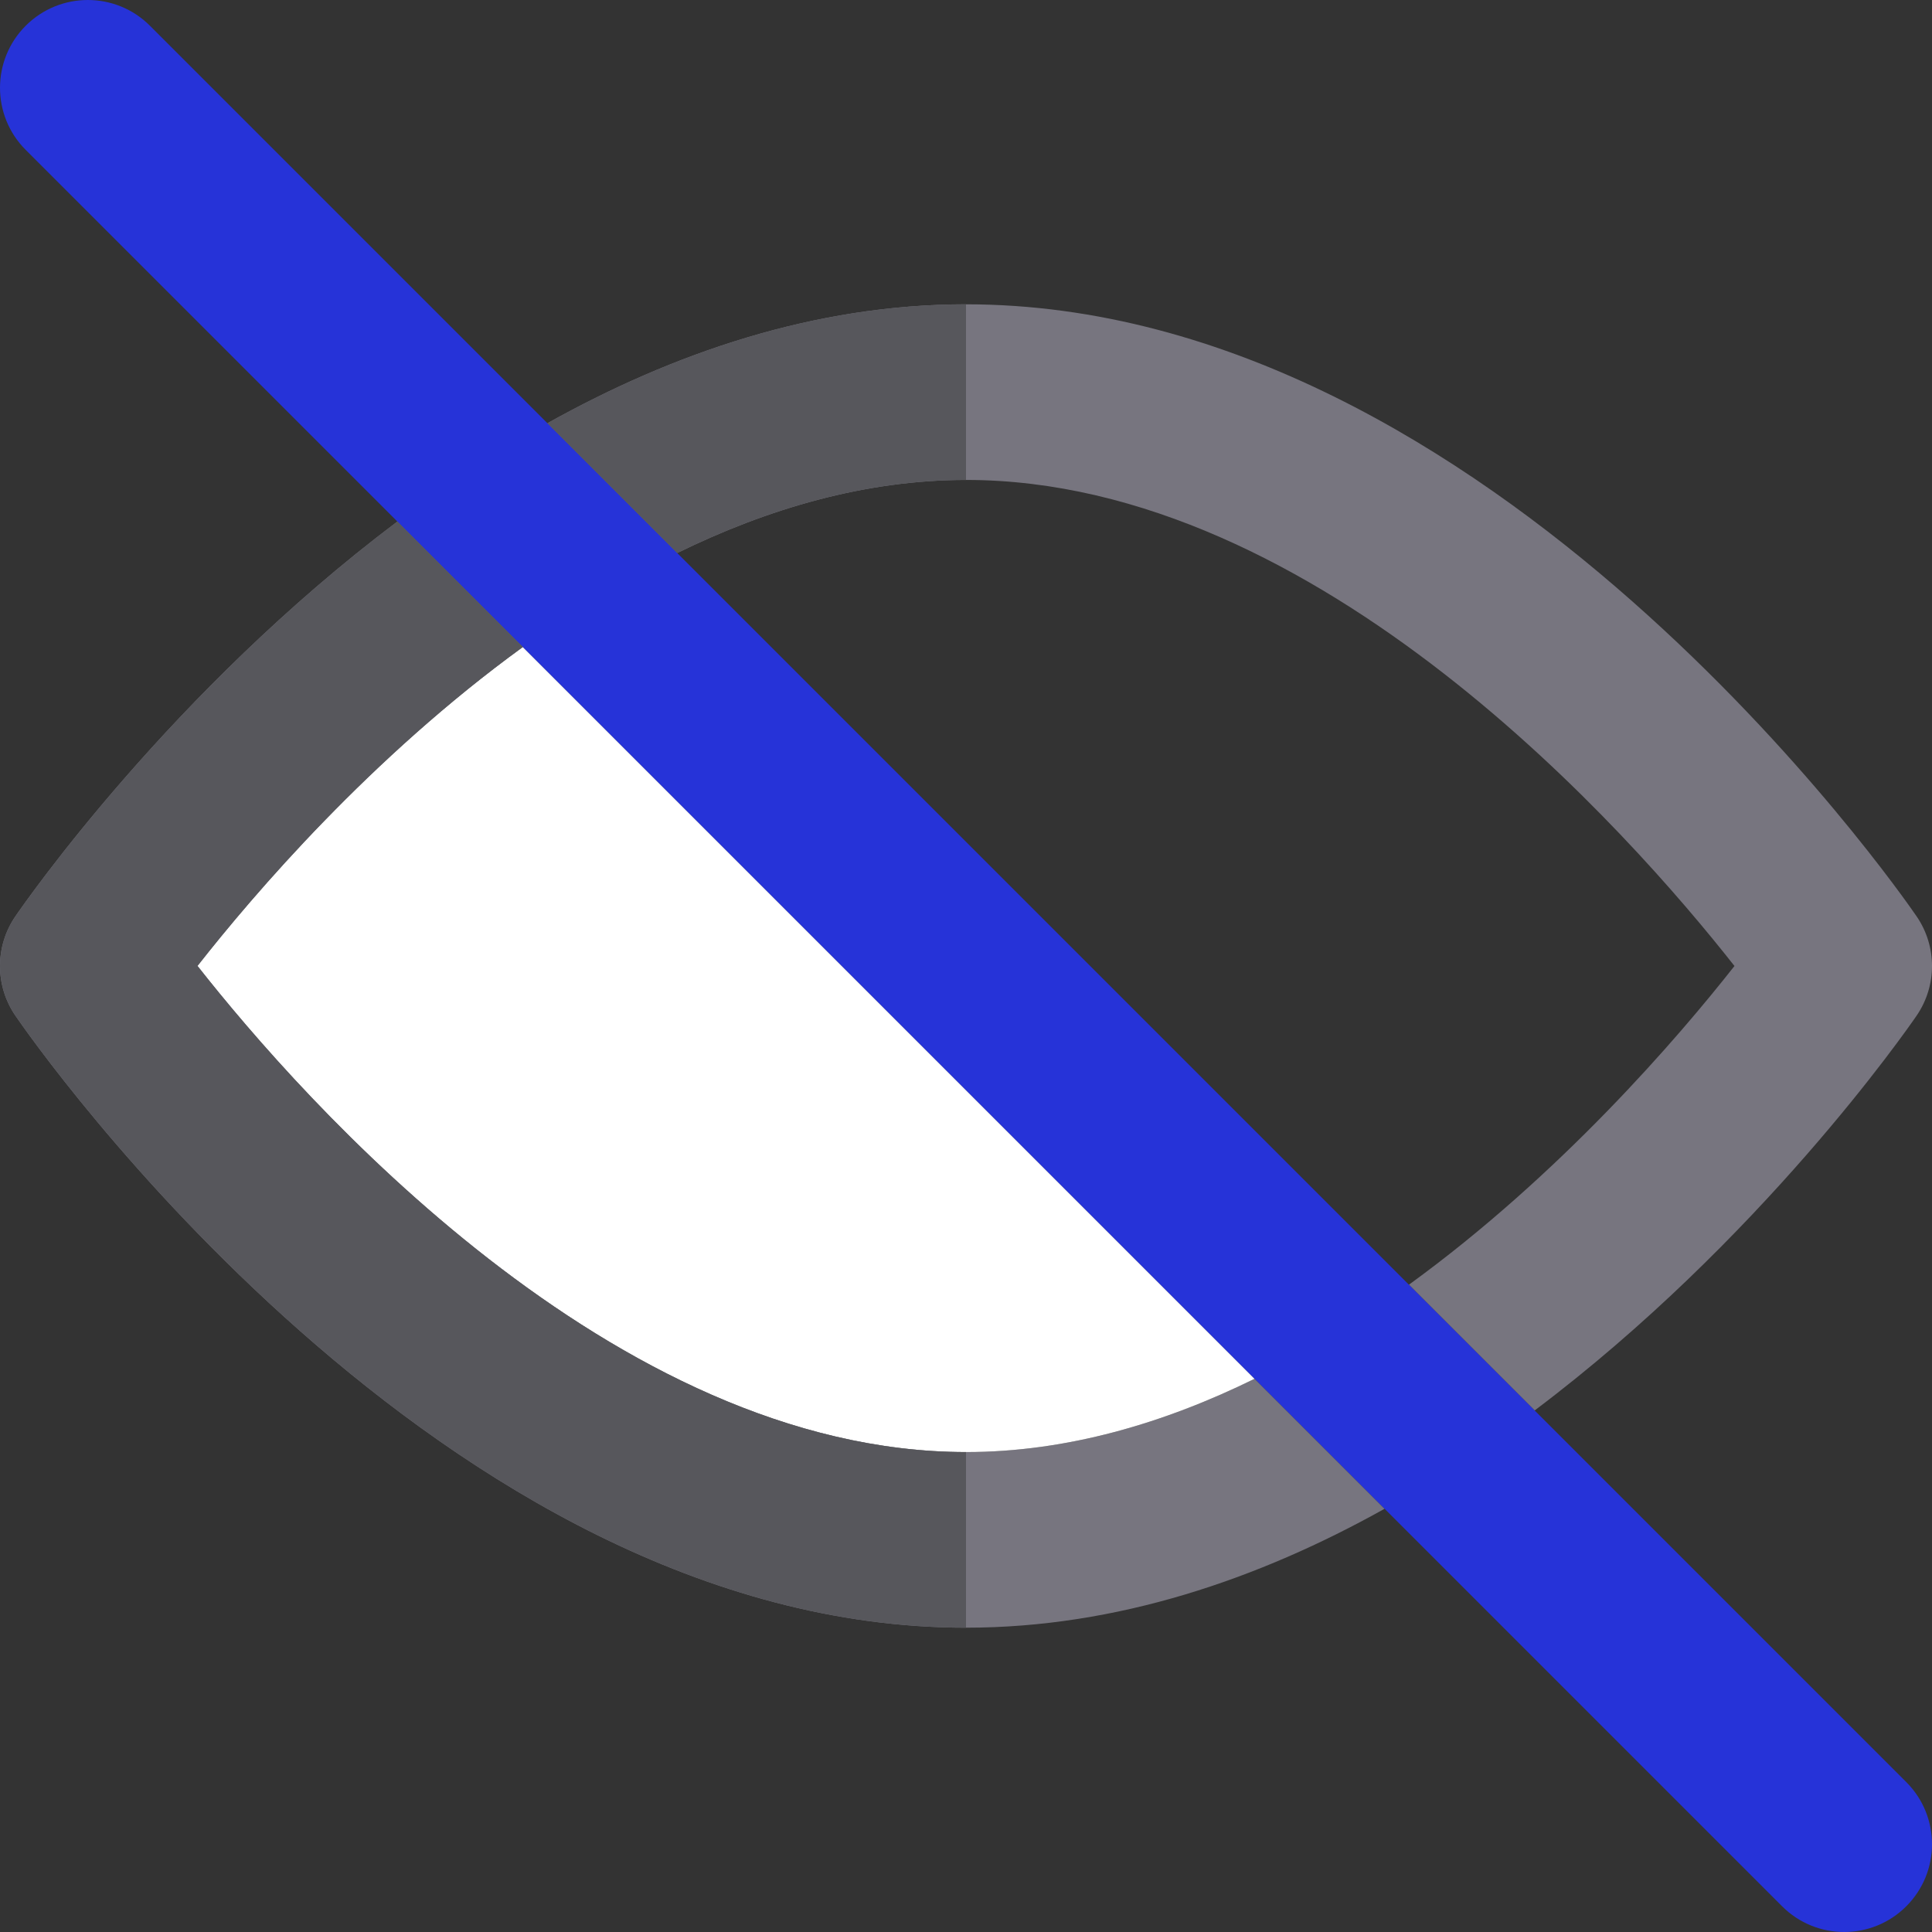
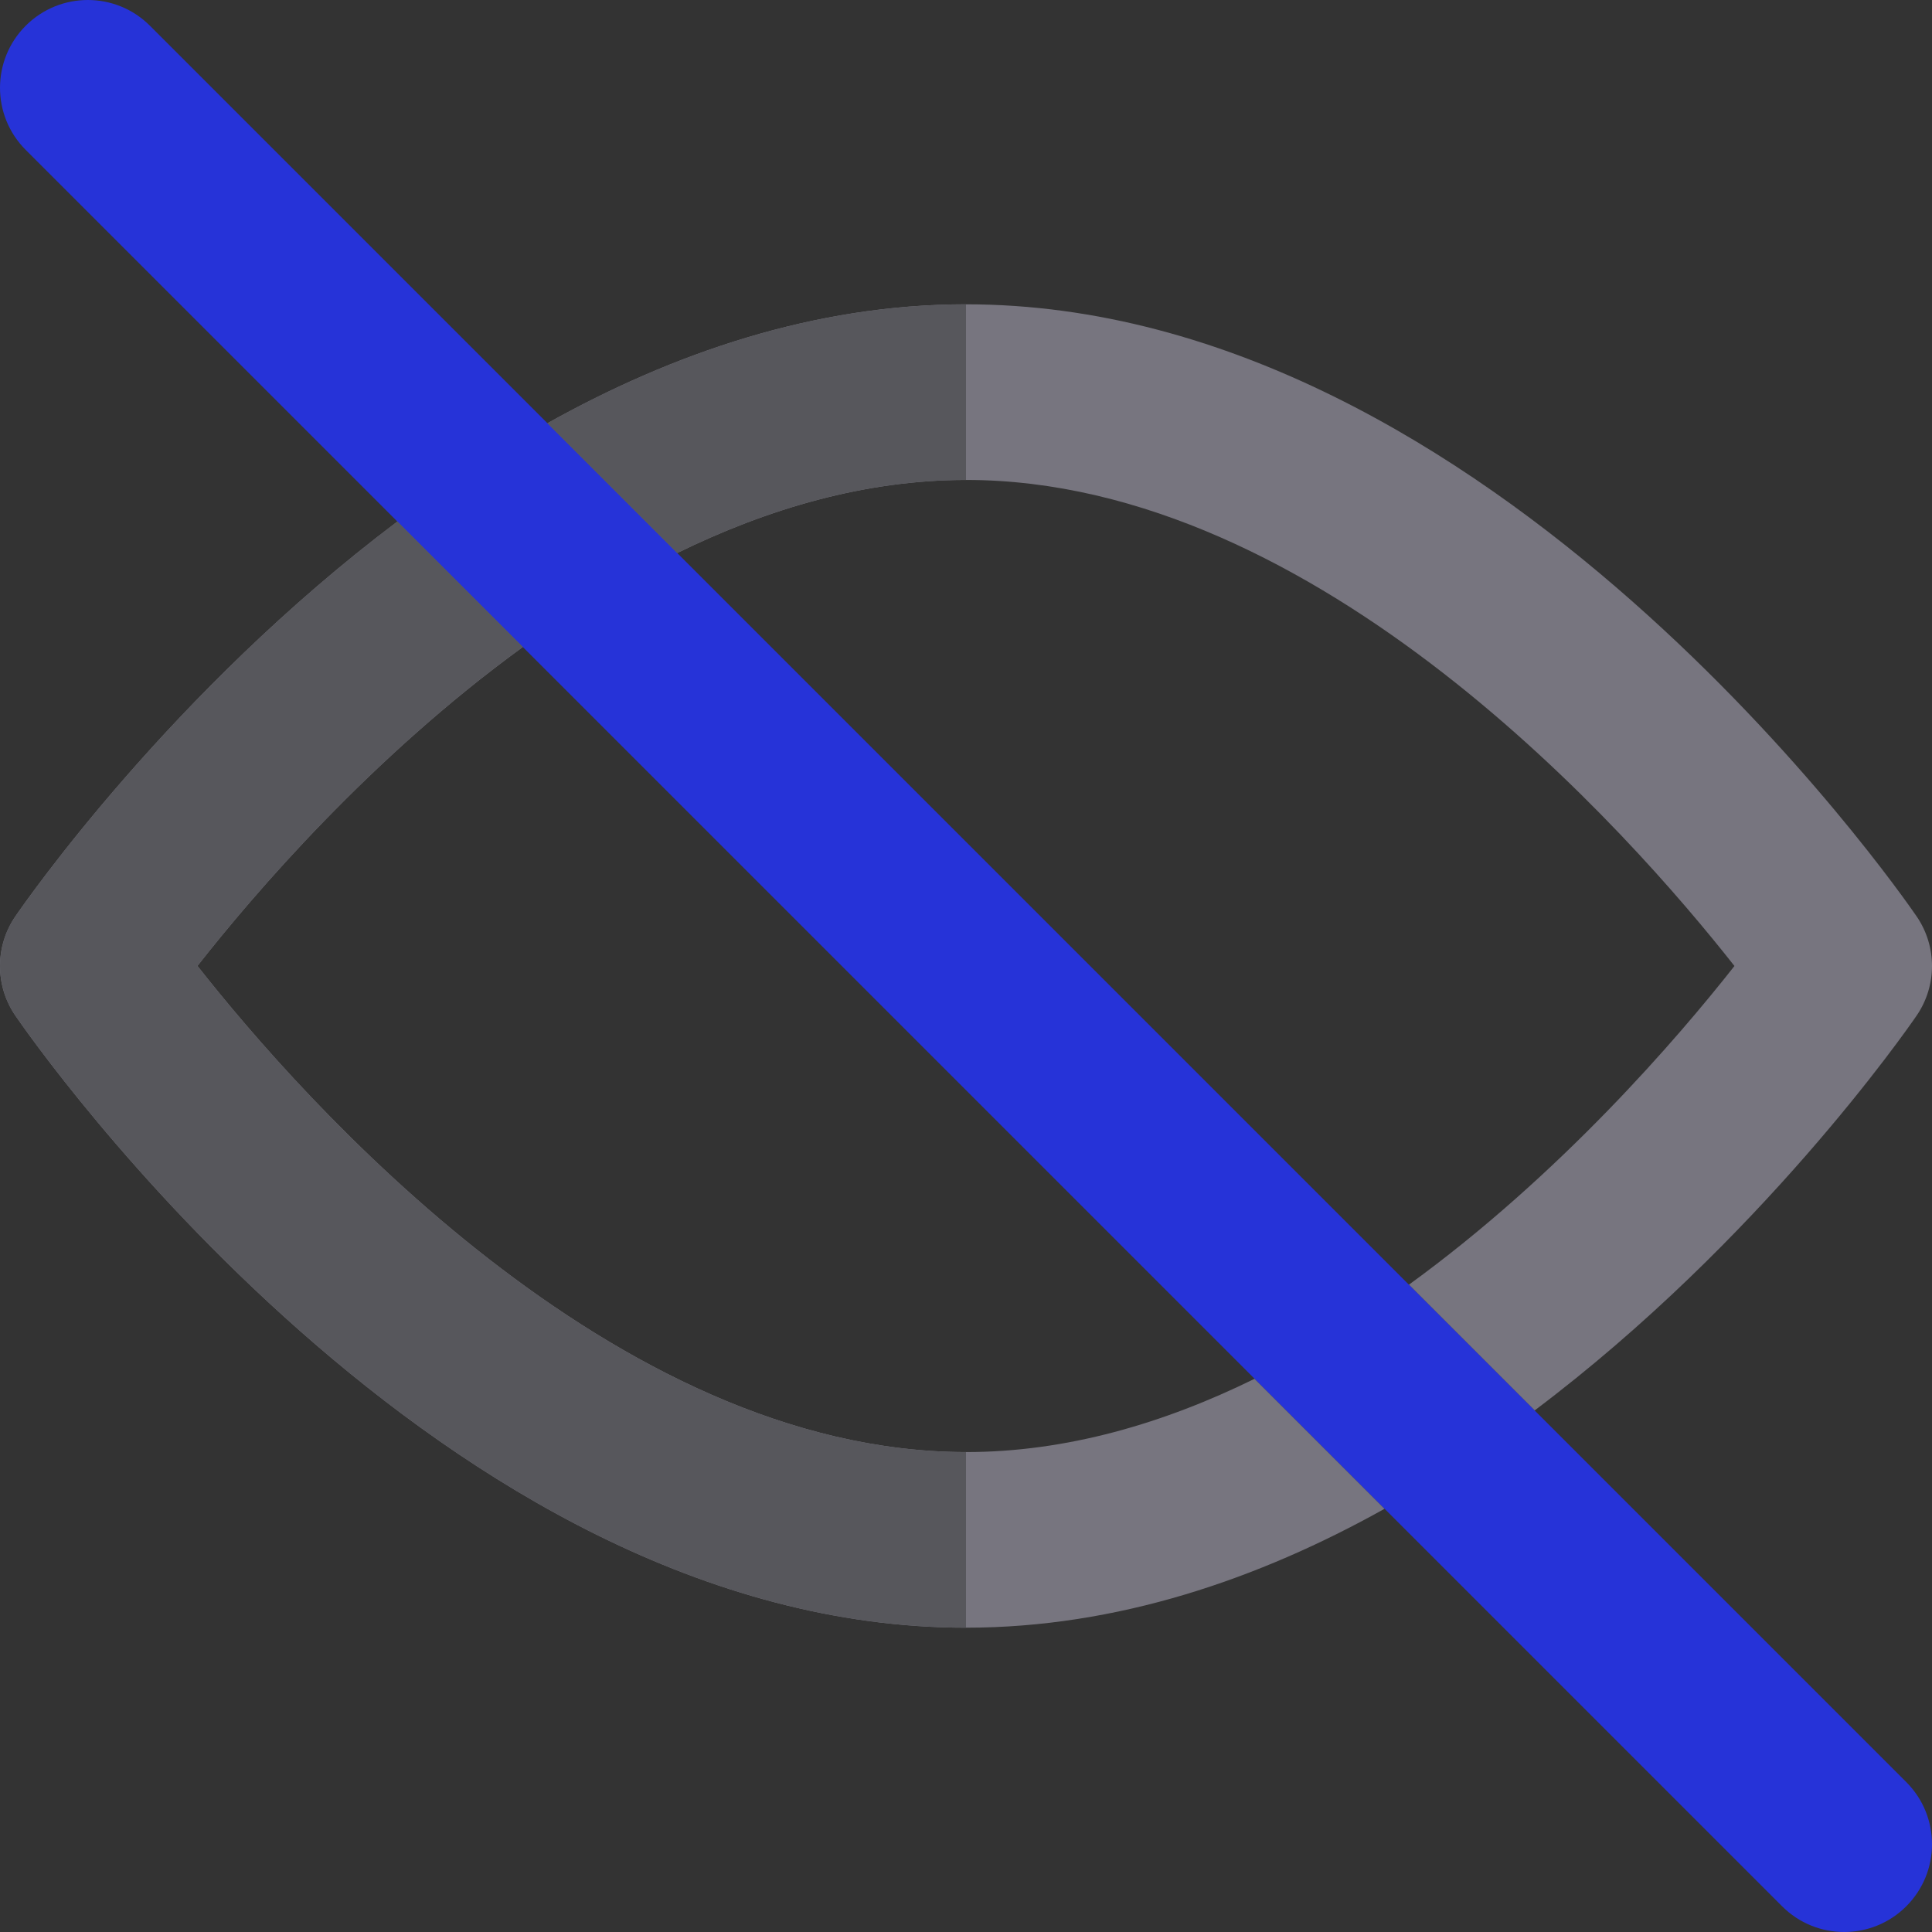
<svg xmlns="http://www.w3.org/2000/svg" height="800px" width="800px" version="1.1" id="Layer_1" viewBox="0 0 512 512" xml:space="preserve">
  <rect x="0" y="0" width="512" height="512" fill="#333333" stroke="none" />
  <g>
-     <path style="fill:#77757F;" d="M507.926,242.846c-4.538-6.623-112.732-162.202-251.921-162.202c-0.002,0-0.003,0-0.005,0   c-40.139,0.002-77.689,12.949-110.927,31.516l34.397,34.397c23.9-11.726,49.743-19.368,76.53-19.368c0.002,0,0.003,0,0.005,0   c93.494,0,175.954,93.615,203.647,128.81c-15.008,19.074-46.088,55.279-86.278,84.463l33.322,33.322   c59.842-45.048,98.555-100.724,101.232-104.63C513.358,261.225,513.358,250.772,507.926,242.846z" />
+     <path style="fill:#77757F;" d="M507.926,242.846c-4.538-6.623-112.732-162.202-251.921-162.202c-0.002,0-0.003,0-0.005,0   c-40.139,0.002-77.689,12.949-110.927,31.516l34.397,34.397c23.9-11.726,49.743-19.368,76.53-19.368c93.494,0,175.954,93.615,203.647,128.81c-15.008,19.074-46.088,55.279-86.278,84.463l33.322,33.322   c59.842-45.048,98.555-100.724,101.232-104.63C513.358,261.225,513.358,250.772,507.926,242.846z" />
    <path style="fill:#77757F;" d="M256.005,384.811c-0.002,0-0.003,0-0.005,0c-93.532-0.003-175.999-93.657-203.669-128.833   c14.974-19.088,46.007-55.324,86.224-84.511l-33.252-33.251C45.458,183.264,6.749,238.942,4.073,242.847   c-5.43,7.927-5.43,18.378,0,26.306c4.538,6.622,112.716,162.2,251.927,162.203c0.002,0,0.003,0,0.005,0   c40.135,0,77.683-12.947,110.922-31.517l-34.447-34.447C308.572,377.148,282.742,384.811,256.005,384.811z" />
  </g>
-   <path style="fill:#FFFFFF;" d="M52.333,255.978c27.67,35.176,110.139,128.833,203.672,128.833c26.736,0,52.567-7.663,76.476-19.419  L138.556,171.468C98.34,200.655,67.306,236.891,52.333,255.978z" />
  <path style="fill:#2633D8;" d="M406.694,373.781l-33.322-33.322L179.47,146.557l-34.397-34.397L39.73,6.817  c-9.087-9.089-23.824-9.089-32.912,0c-9.089,9.087-9.089,23.824,0,32.912l98.487,98.487l33.254,33.252l193.924,193.924  l34.447,34.447l105.343,105.345c4.544,4.544,10.499,6.816,16.455,6.816c5.956,0,11.913-2.271,16.455-6.817  c9.089-9.087,9.089-23.824,0-32.912L406.694,373.781z" />
  <g>
    <path style="fill:#57575C;" d="M179.47,146.557c23.9-11.726,49.743-19.368,76.53-19.368V80.644   c-40.139,0.002-77.689,12.949-110.927,31.516L179.47,146.557z" />
    <path style="fill:#57575C;" d="M52.333,255.978c14.974-19.088,46.007-55.324,86.224-84.511l-33.254-33.251   C45.458,183.264,6.749,238.942,4.073,242.847c-5.43,7.927-5.43,18.378,0,26.306c4.538,6.622,112.716,162.2,251.927,162.203v-46.545   C162.468,384.808,80.001,291.154,52.333,255.978z" />
  </g>
</svg>